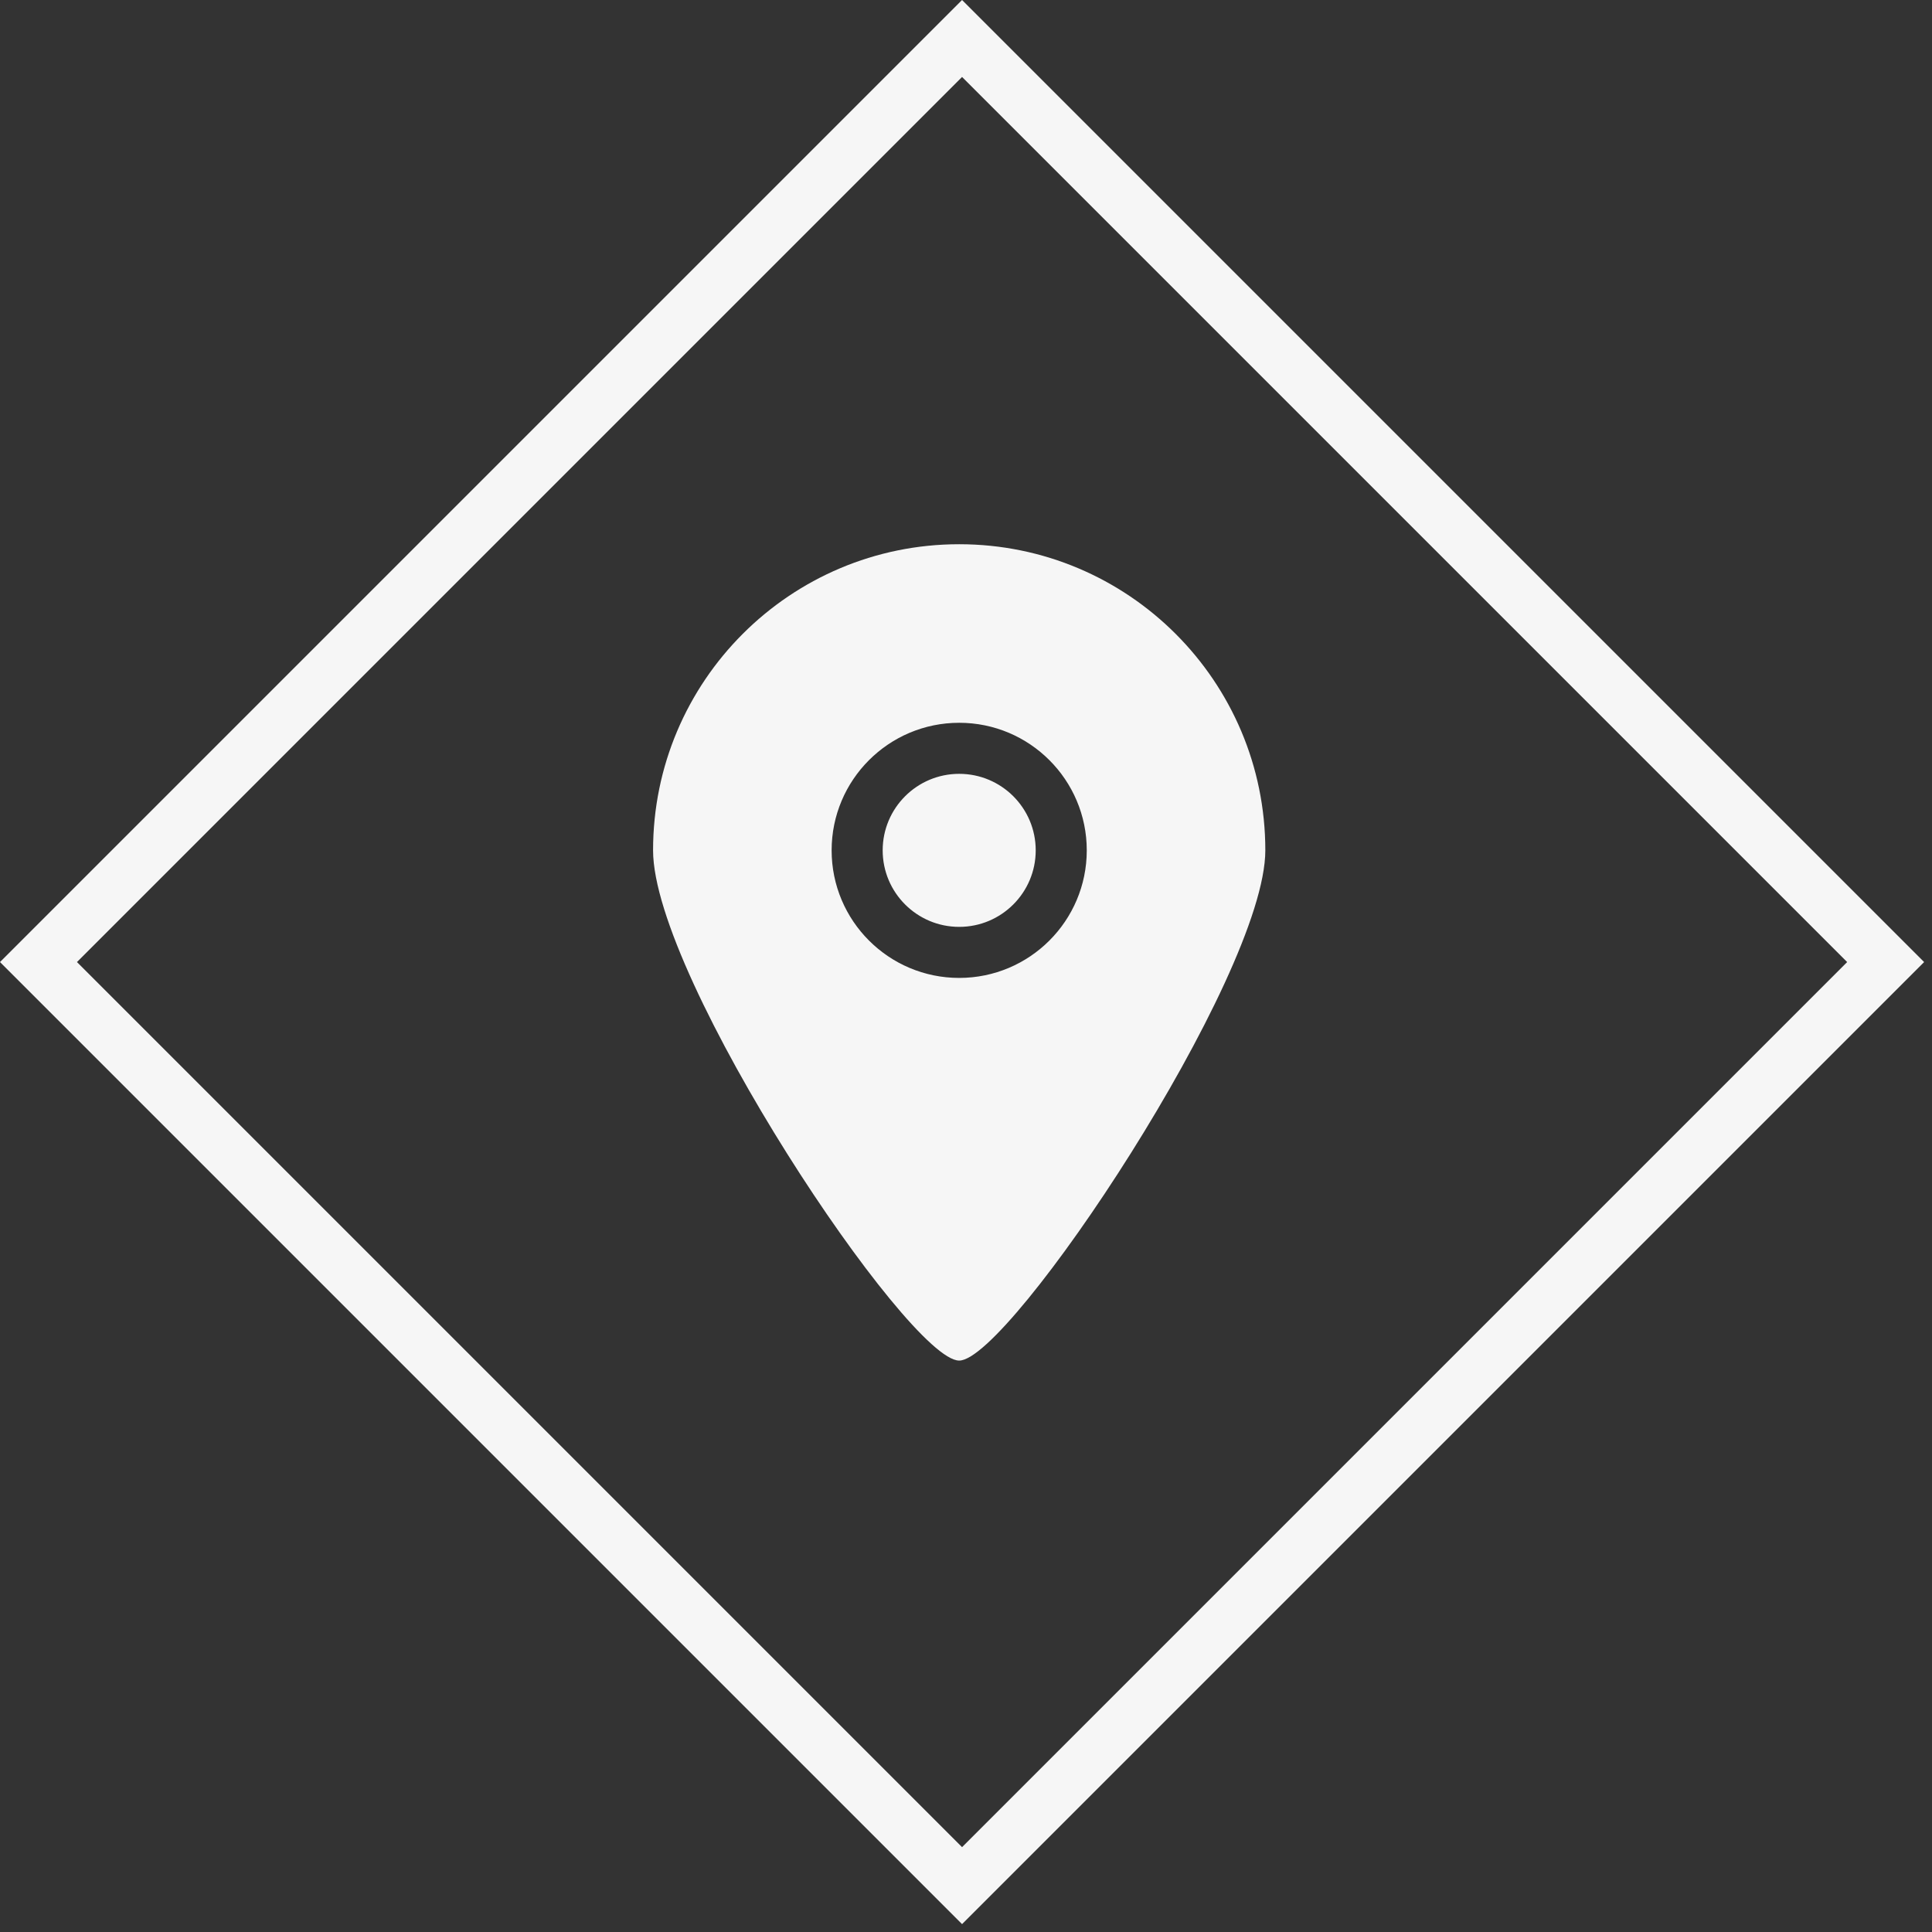
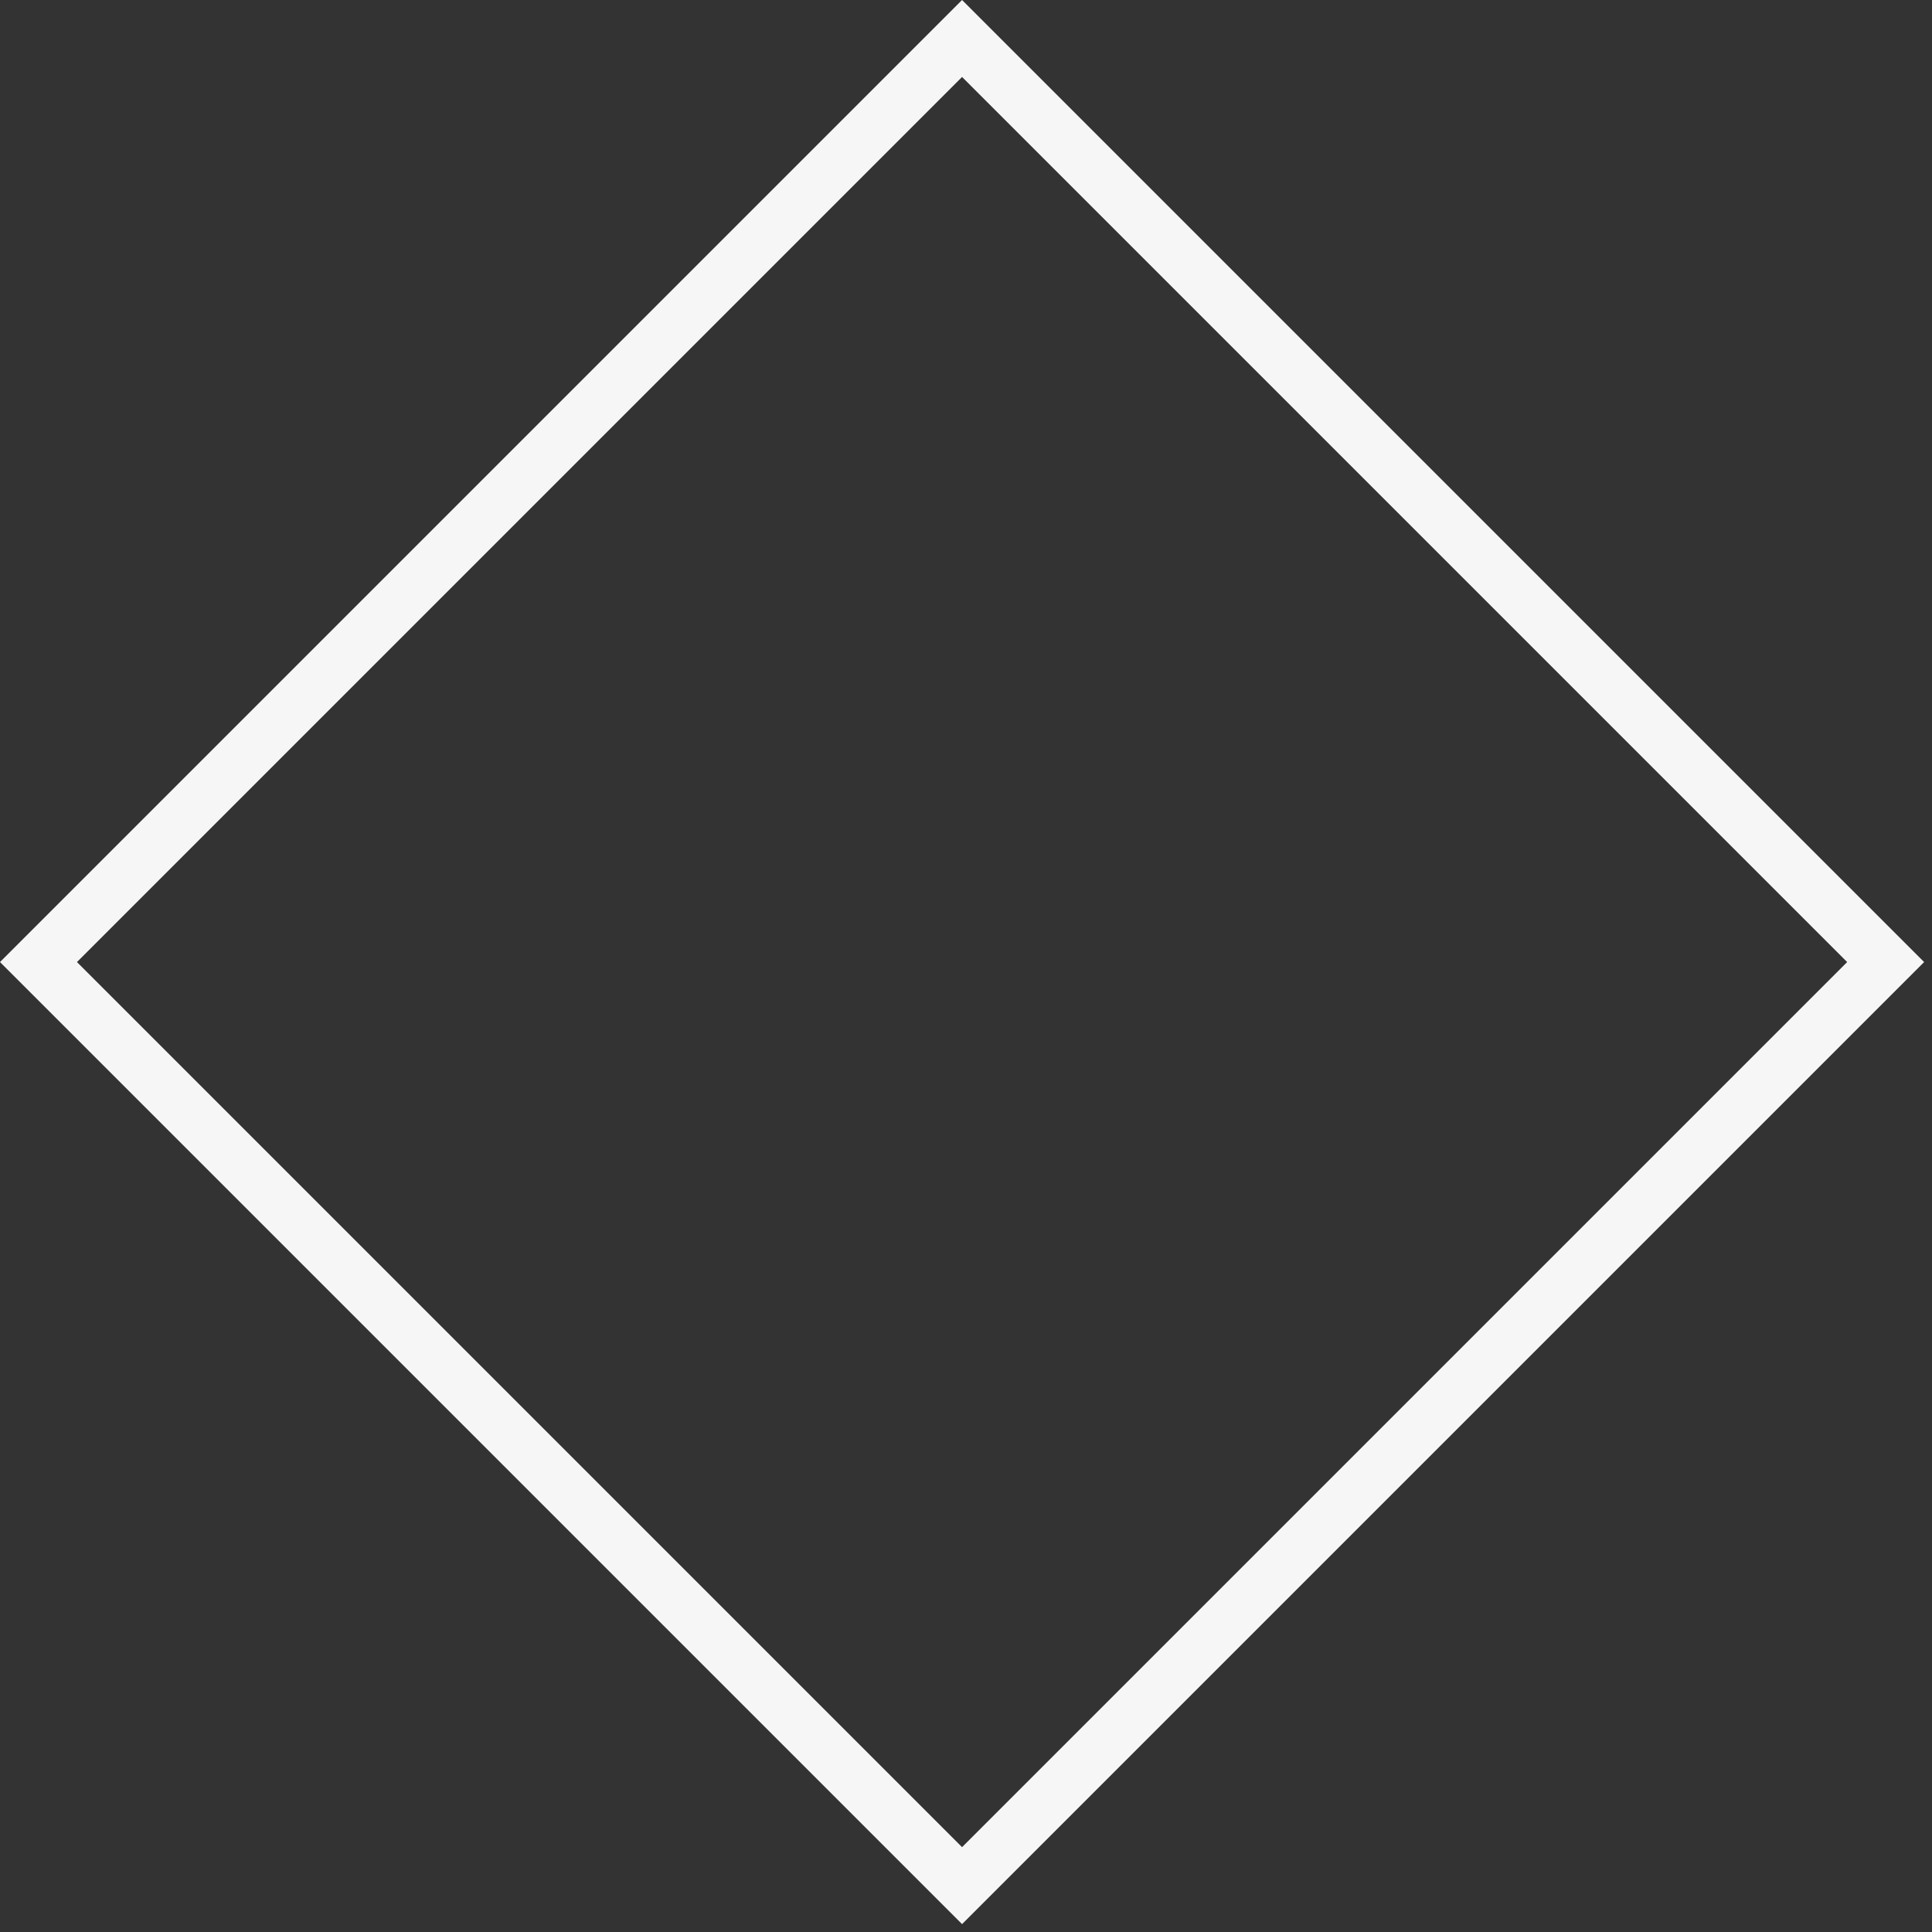
<svg xmlns="http://www.w3.org/2000/svg" width="71" height="71" viewBox="0 0 71 71" fill="none">
  <rect x="0" y="0" width="71" height="71" fill="#333333" stroke="none" />
  <rect x="1.414" y="35.355" width="48" height="48" transform="rotate(-45 1.414 35.355)" stroke="#F6F6F6" stroke-width="2" />
-   <path fill-rule="evenodd" clip-rule="evenodd" d="M35.25 28.438C33.697 28.438 32.438 29.697 32.438 31.25C32.438 32.803 33.697 34.062 35.25 34.062C36.803 34.062 38.062 32.803 38.062 31.25C38.062 29.697 36.803 28.438 35.25 28.438ZM35.25 35.938C32.662 35.938 30.562 33.839 30.562 31.25C30.562 28.661 32.662 26.562 35.25 26.562C37.838 26.562 39.938 28.661 39.938 31.25C39.938 33.839 37.838 35.938 35.25 35.938ZM35.25 20C29.037 20 24 25.037 24 31.25C24 35.954 33.38 50.01 35.25 50C37.091 50.01 46.5 35.891 46.5 31.25C46.5 25.037 41.463 20 35.25 20Z" fill="#F6F6F6" />
</svg>